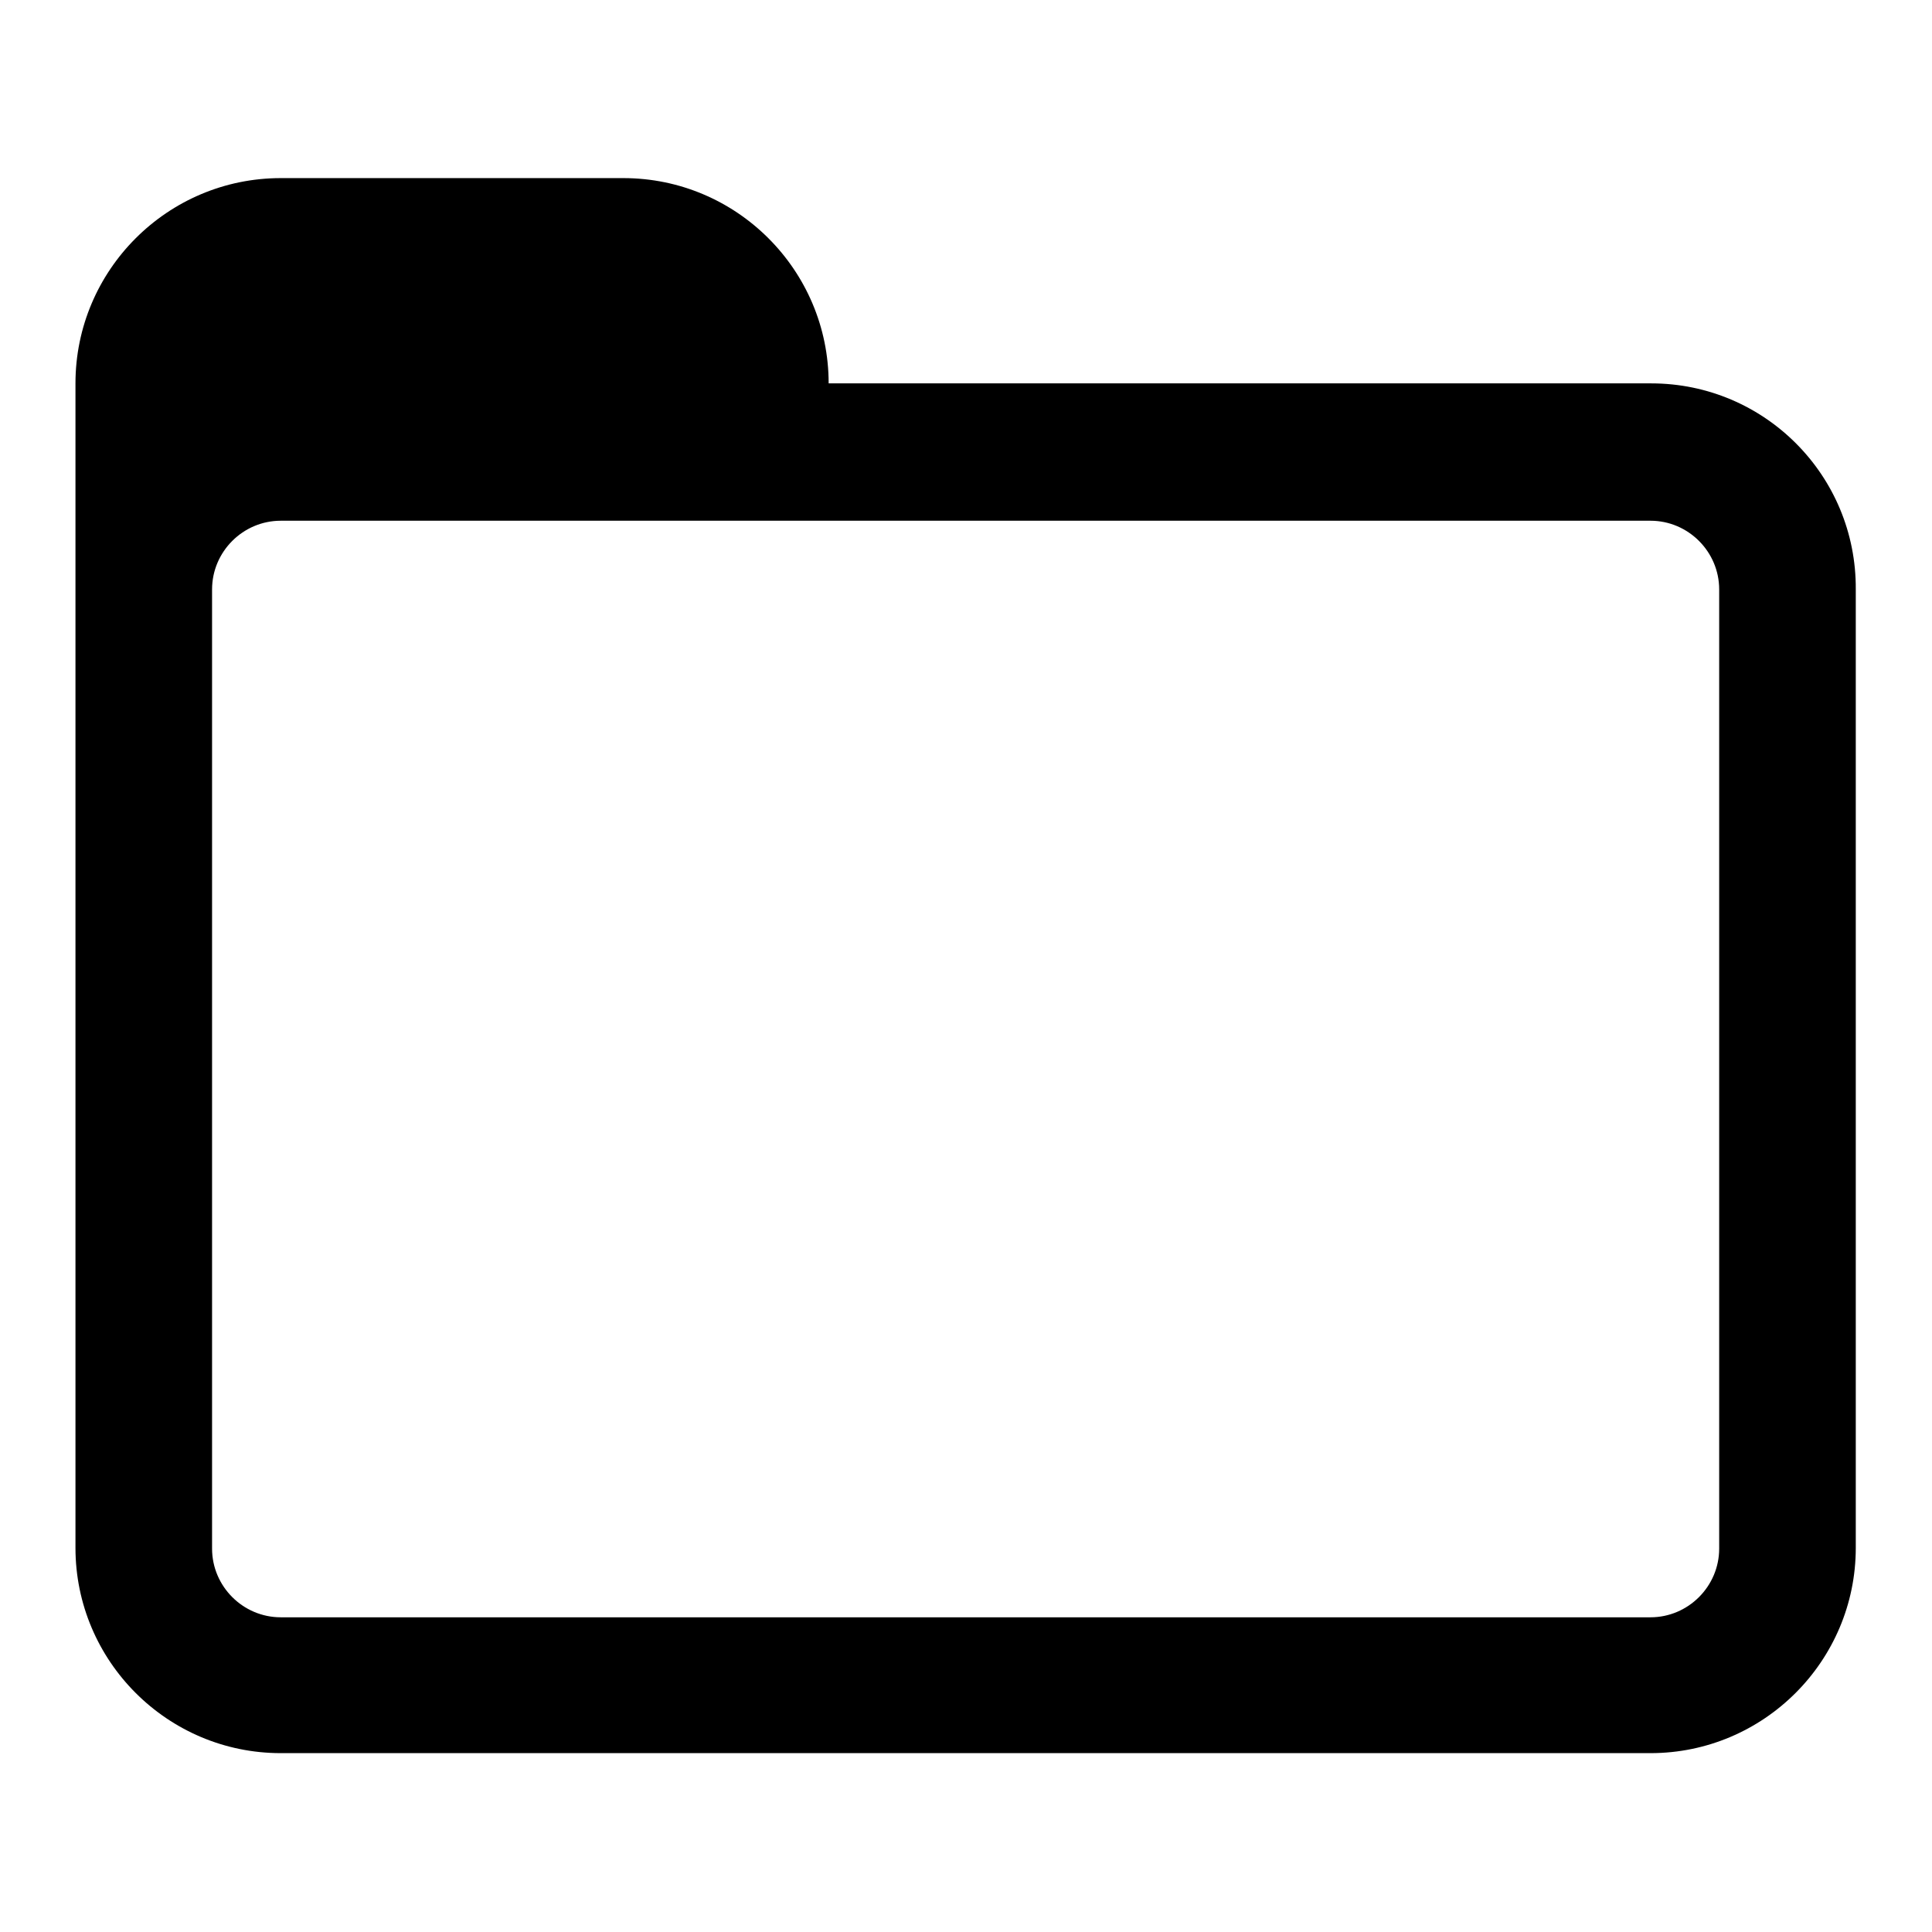
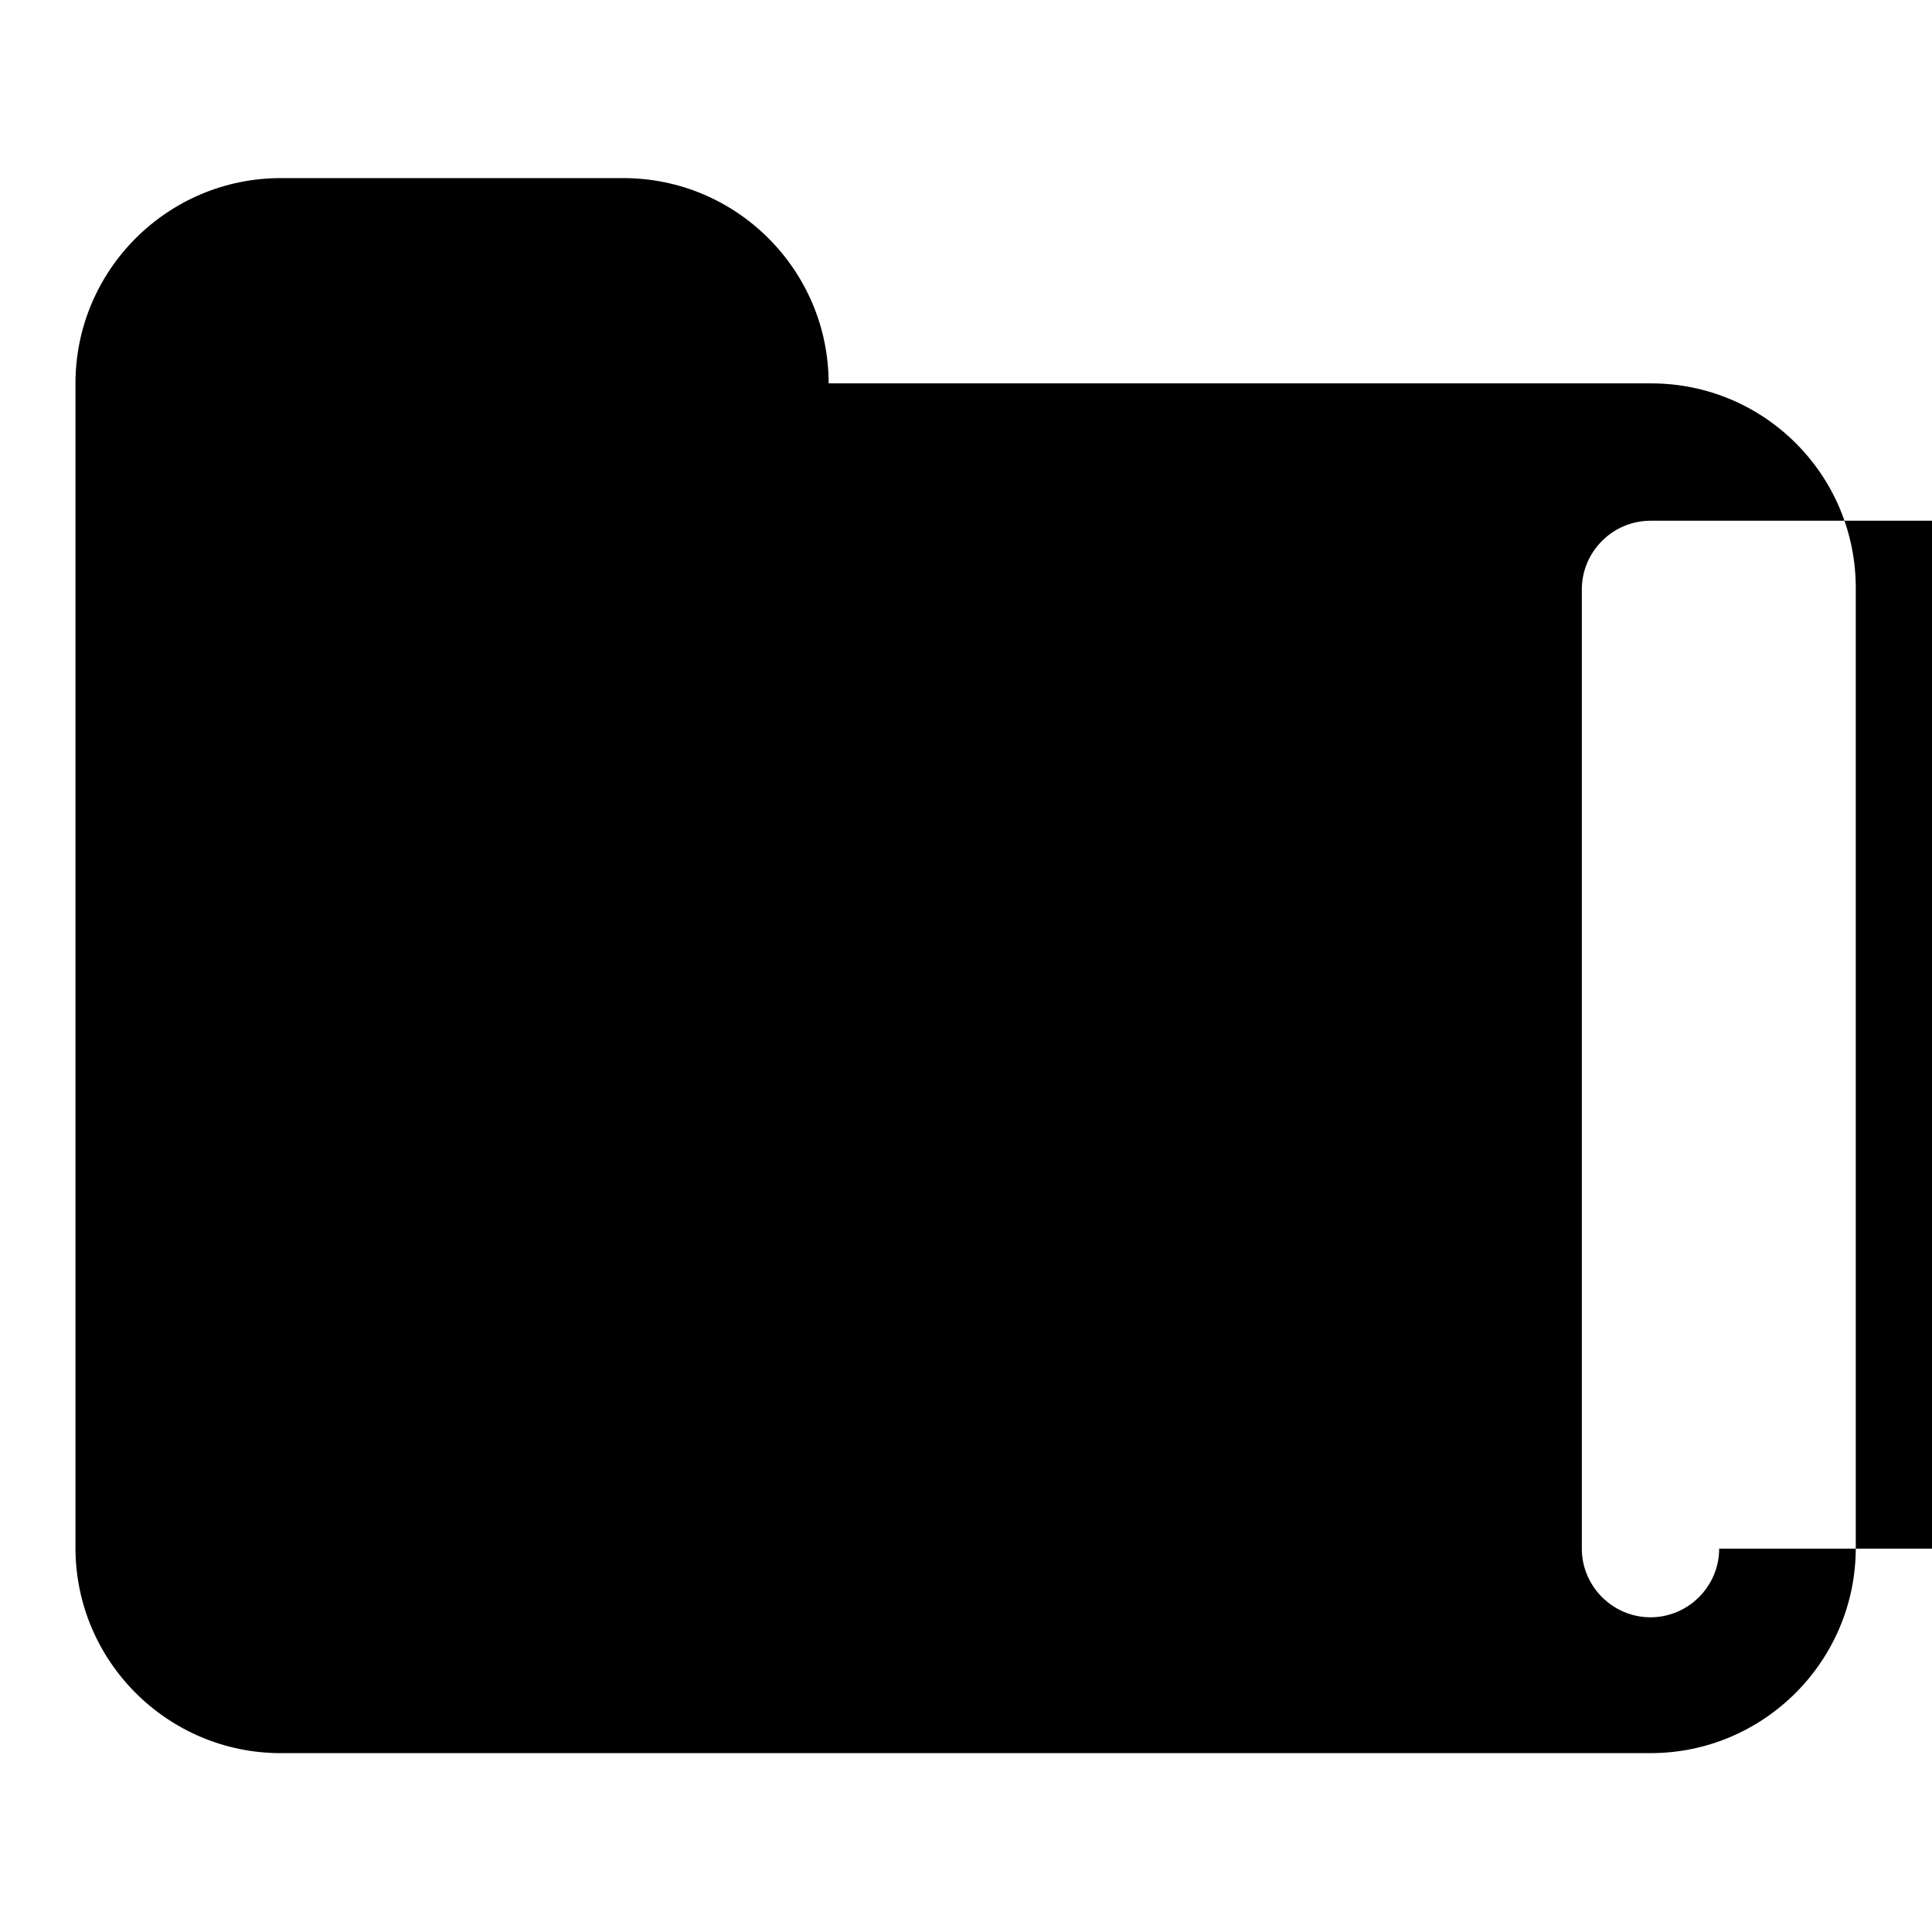
<svg xmlns="http://www.w3.org/2000/svg" version="1.1" x="0px" y="0px" viewBox="0 0 256 256" enable-background="new 0 0 256 256" xml:space="preserve">
  <g>
-     <path fill="#000000" d="M218.8,50.8H109.8c0-15-12.2-27.2-27.2-27.2H37.2c-15,0-27.2,12.2-27.2,27.2v27.2v9.1v118 c0,15,12.2,27.2,27.2,27.2h181.5c15,0,27.2-12.2,27.2-27.2V78.1C246,63,233.8,50.8,218.8,50.8z M227.8,205.2c0,5-4.1,9.1-9.1,9.1 H37.2c-5,0-9.1-4.1-9.1-9.1V78.1c0-5,4.1-9.1,9.1-9.1h181.5c5,0,9.1,4.1,9.1,9.1V205.2L227.8,205.2z" />
+     <path fill="#000000" d="M218.8,50.8H109.8c0-15-12.2-27.2-27.2-27.2H37.2c-15,0-27.2,12.2-27.2,27.2v27.2v9.1v118 c0,15,12.2,27.2,27.2,27.2h181.5c15,0,27.2-12.2,27.2-27.2V78.1C246,63,233.8,50.8,218.8,50.8z M227.8,205.2c0,5-4.1,9.1-9.1,9.1 c-5,0-9.1-4.1-9.1-9.1V78.1c0-5,4.1-9.1,9.1-9.1h181.5c5,0,9.1,4.1,9.1,9.1V205.2L227.8,205.2z" />
  </g>
</svg>